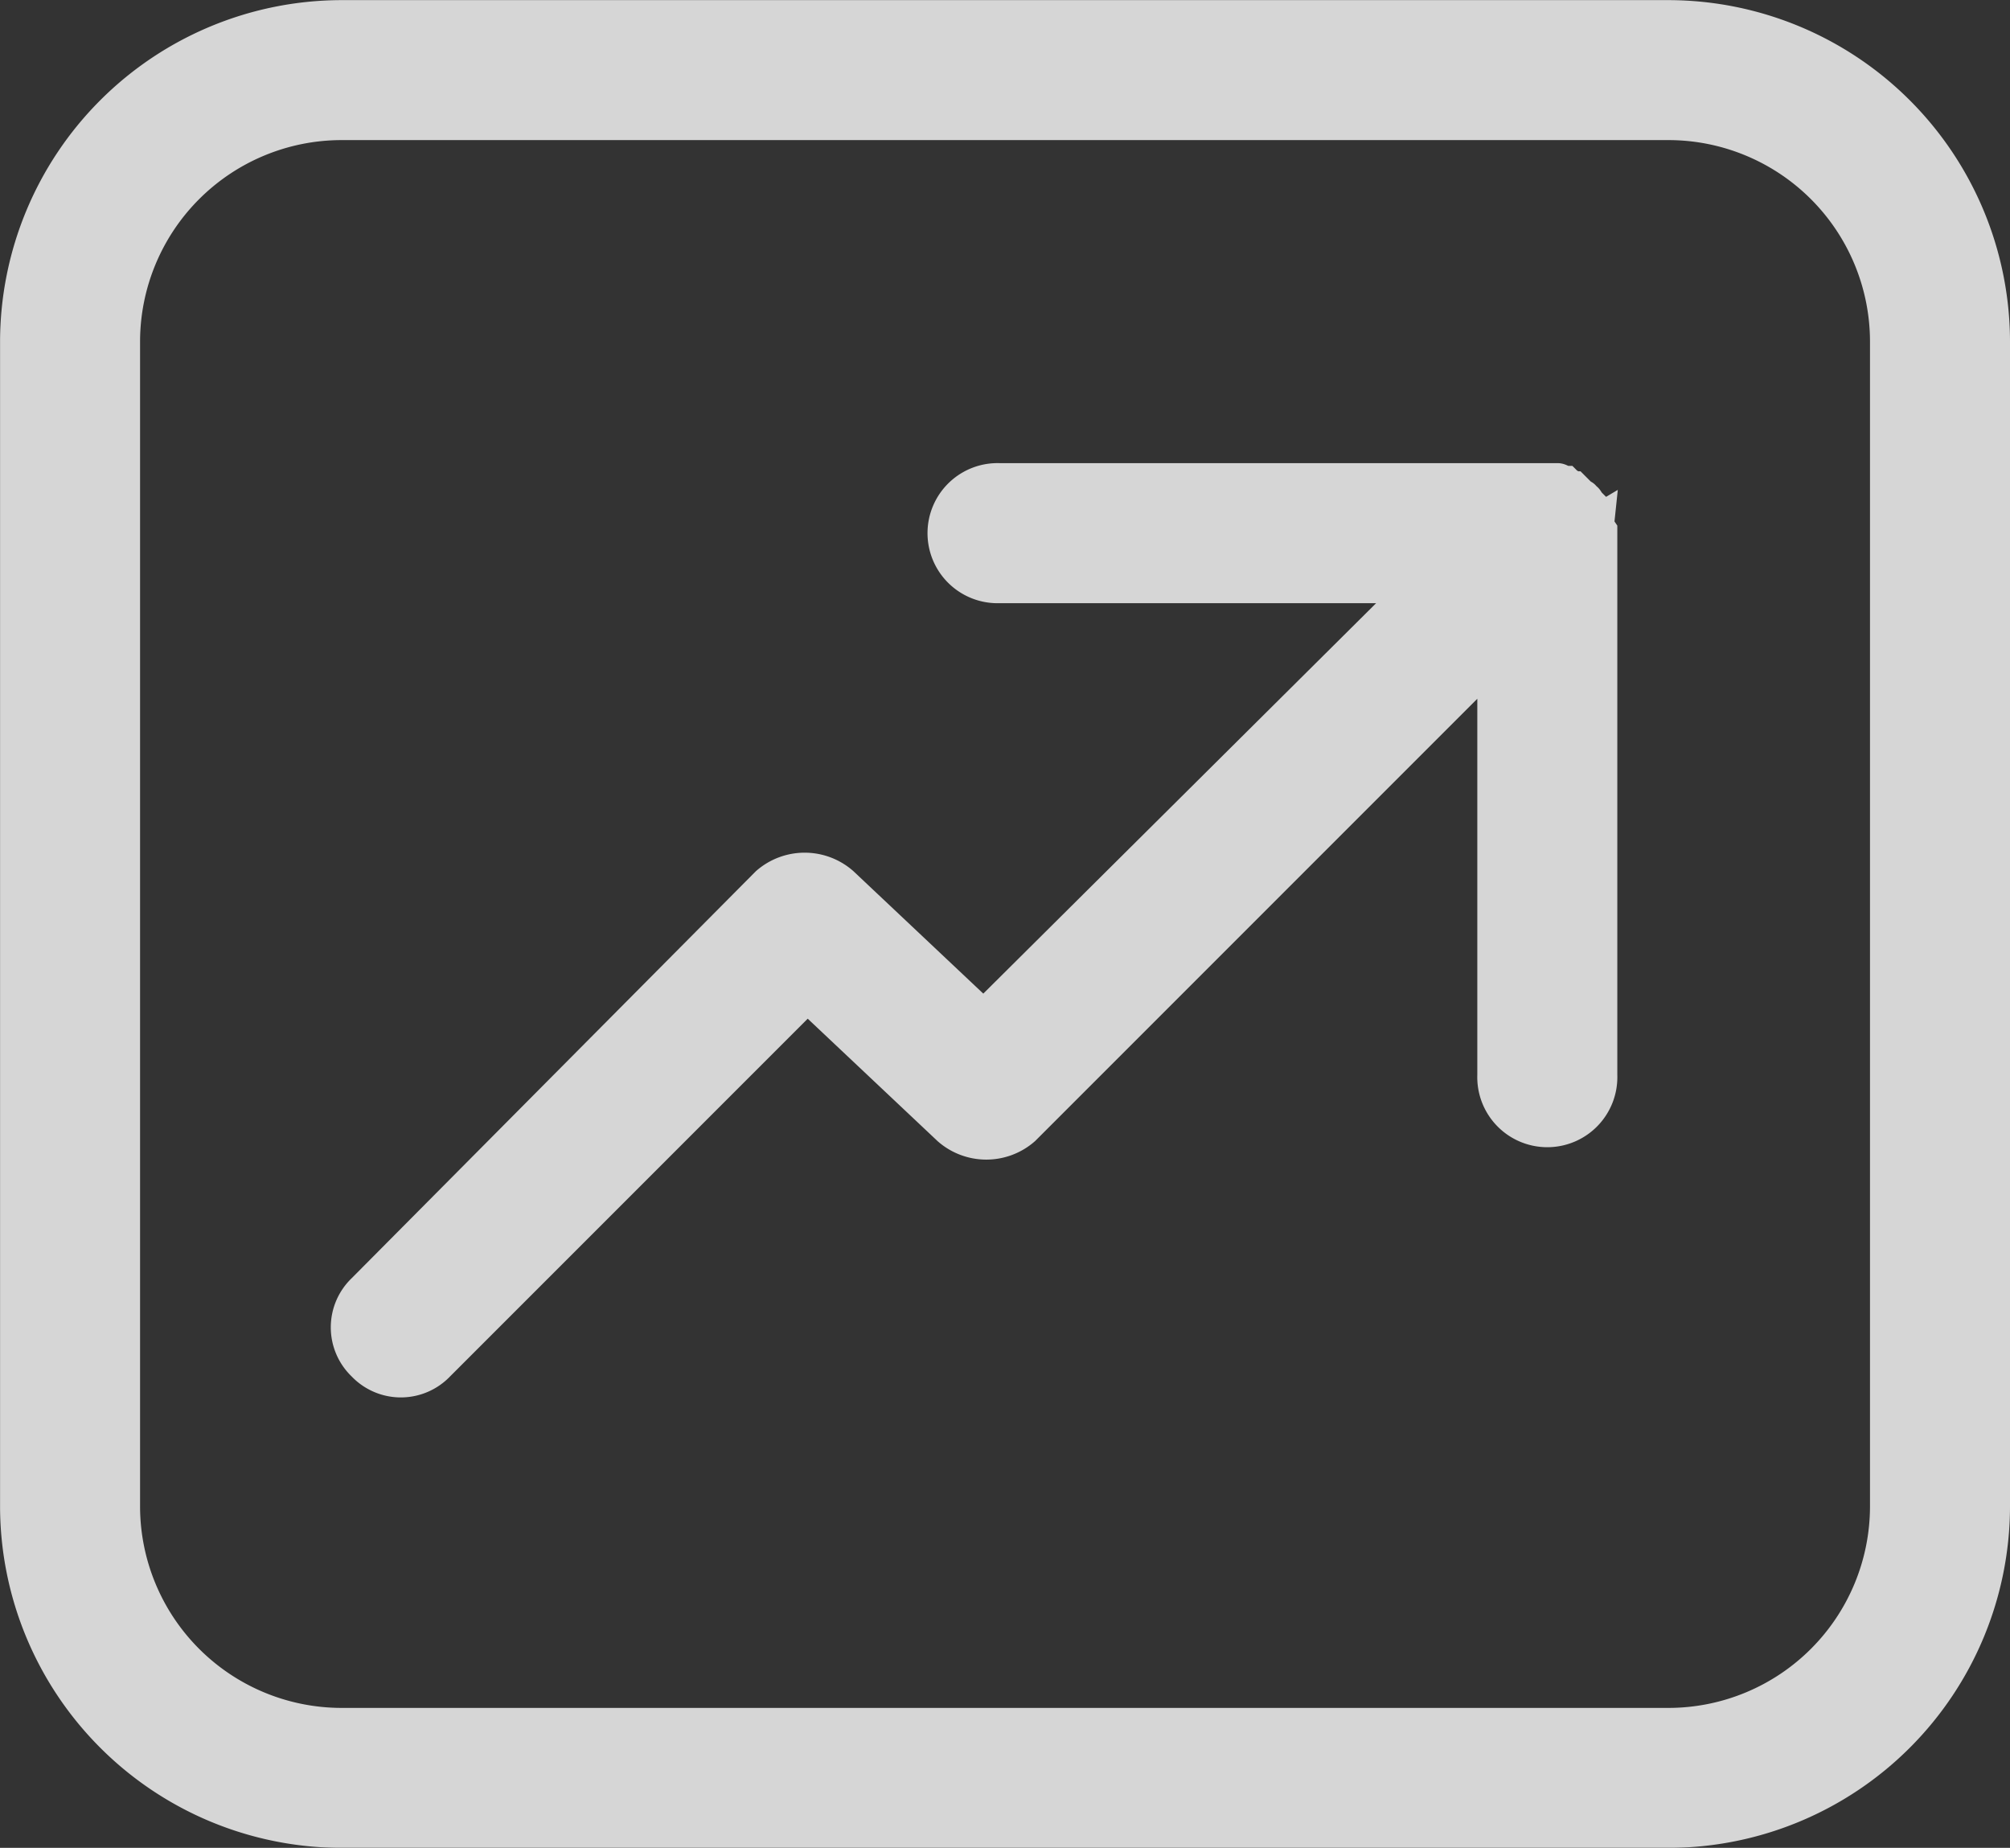
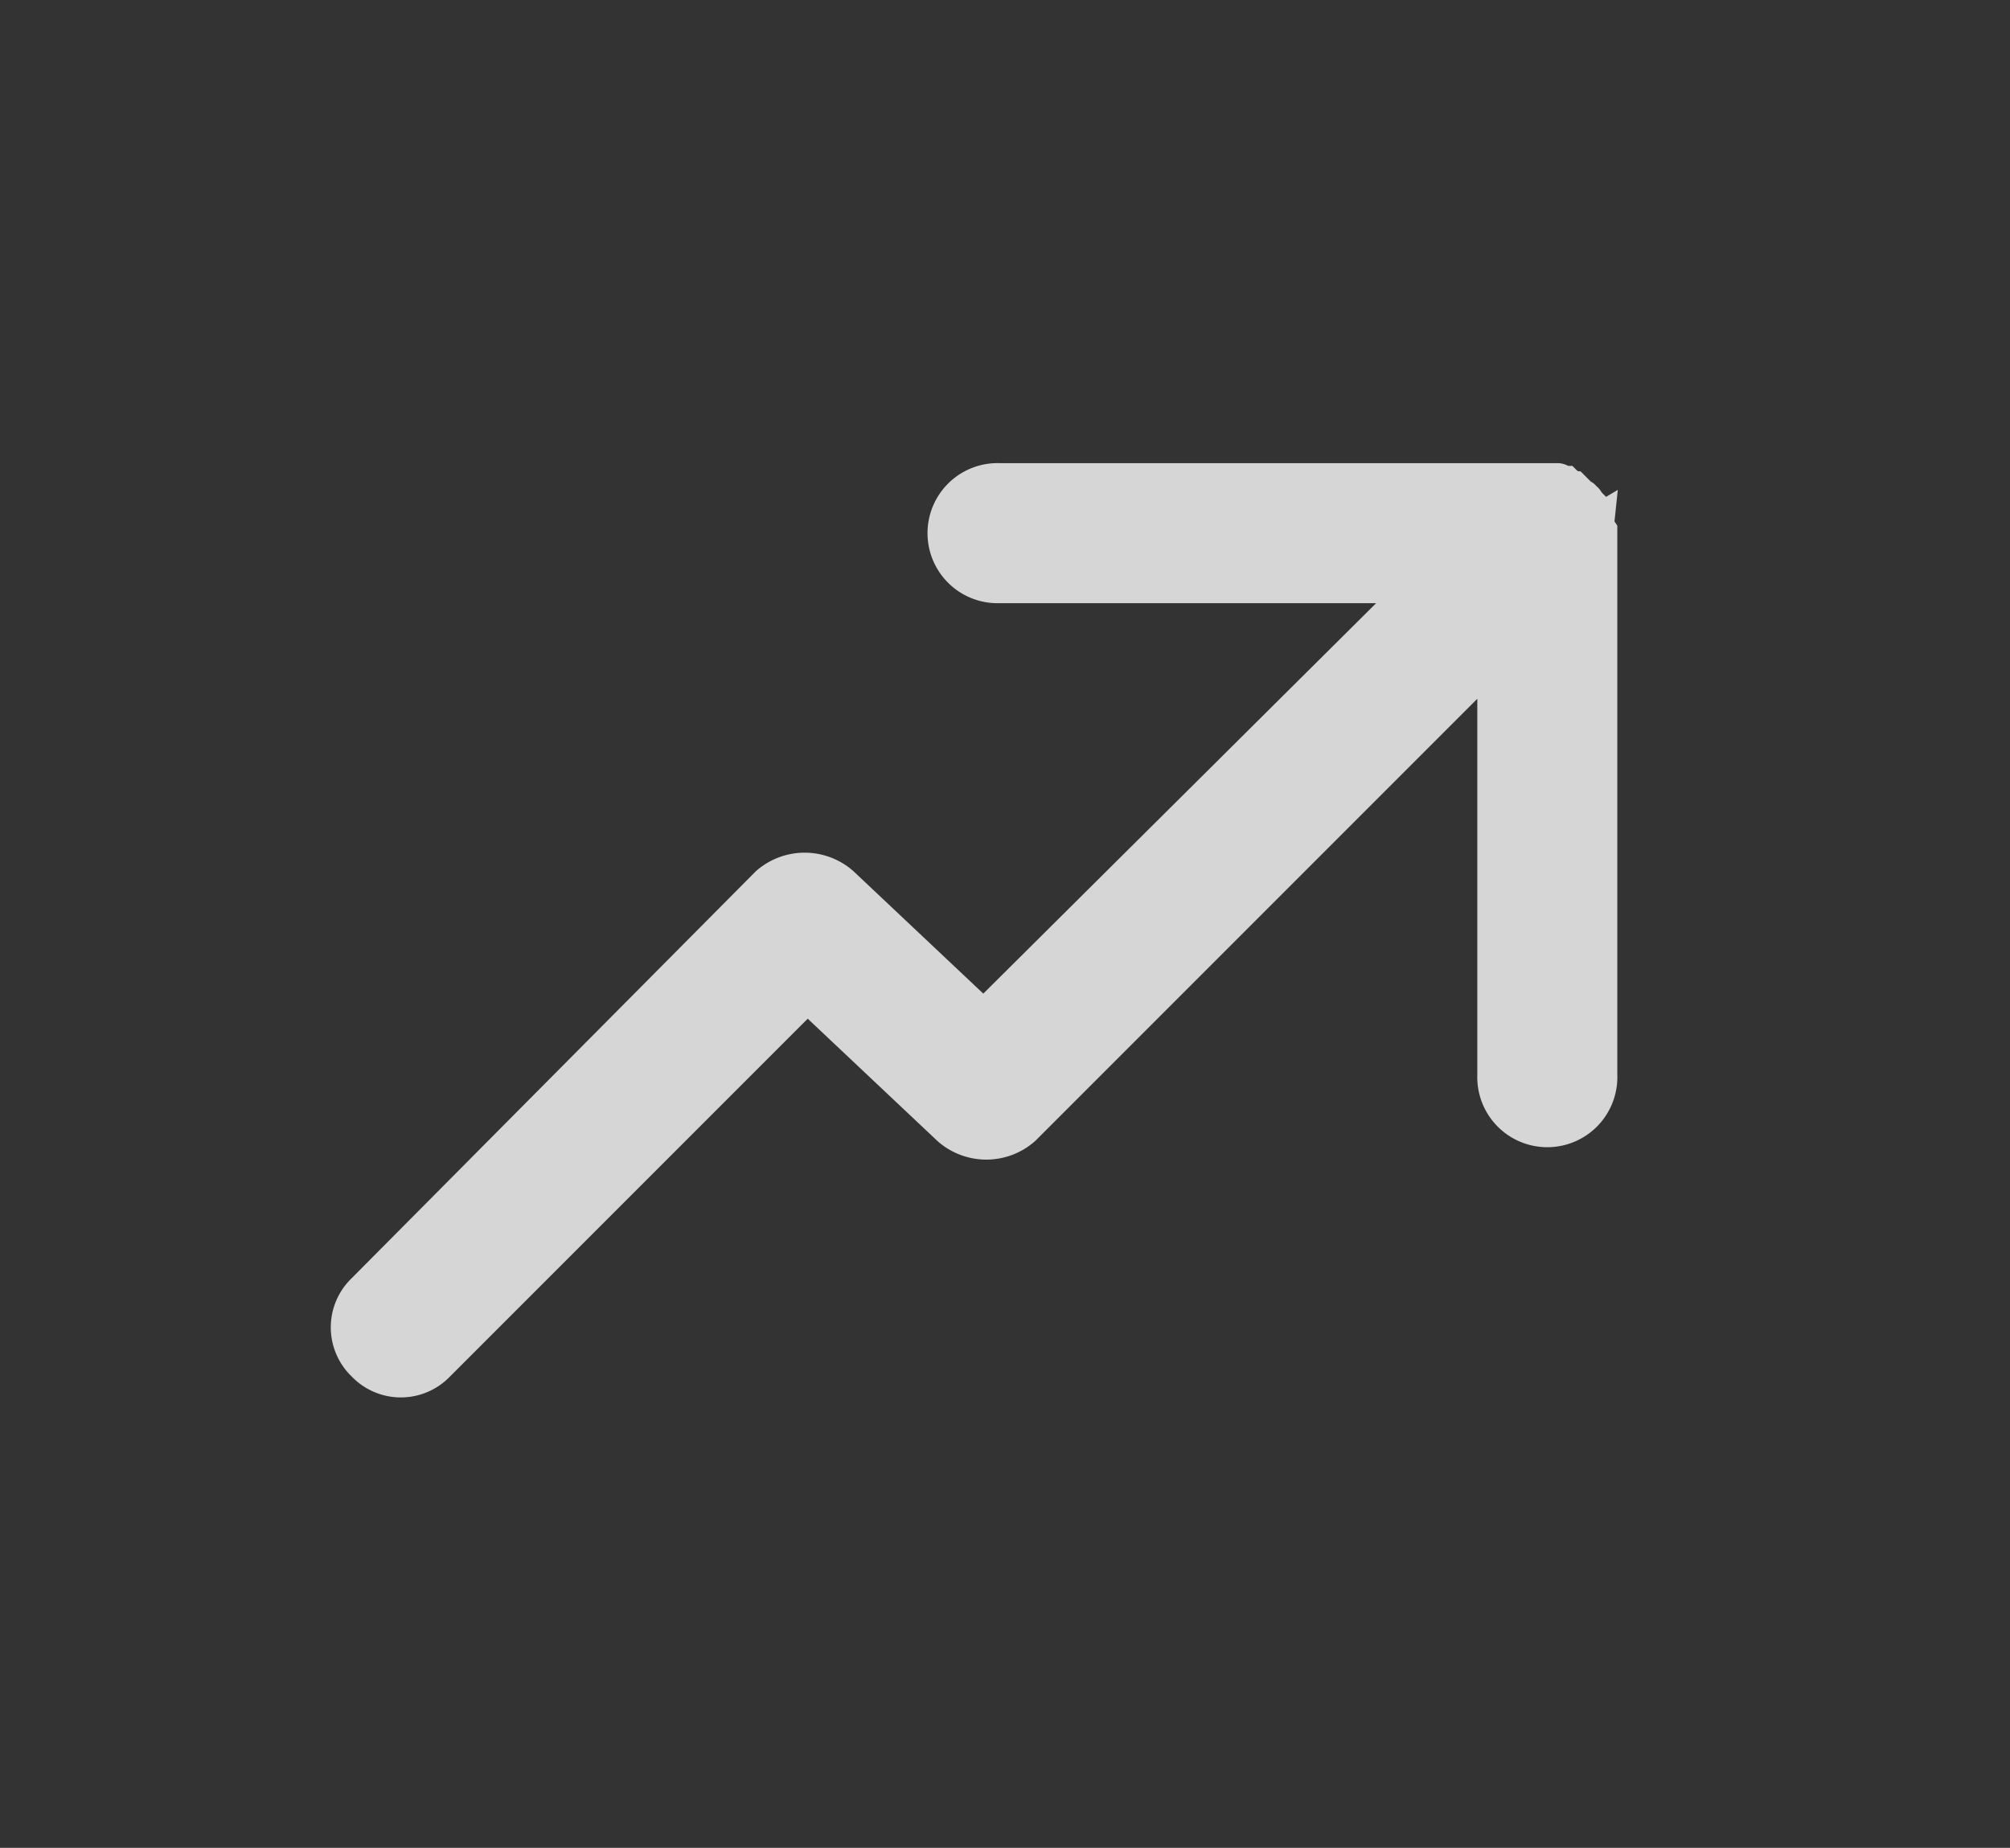
<svg xmlns="http://www.w3.org/2000/svg" width="31.771" height="29.201" viewBox="0 0 31.771 29.201">
  <rect x="0" y="0" width="31.771" height="29.201" fill="#333333" stroke="none" />
  <g id="Group_104892" data-name="Group 104892" transform="translate(-906.82 -5358.75)" opacity="0.8">
    <path id="Path_77267" data-name="Path 77267" d="M233.708,188.8v-.043c0-.043,0-.086-.043-.086a.042.042,0,0,0-.043-.043c0-.043-.043-.043-.043-.086-.043-.043-.043-.086-.086-.086a.042.042,0,0,0-.043-.043.042.042,0,0,1-.043-.043l-.086-.086c-.043,0-.043-.043-.086-.043l-.043-.043c-.043,0-.086-.043-.128-.043h-8.825a.857.857,0,1,0,0,1.713H230.8l-6.811,6.768-2.228-2.1a.912.912,0,0,0-1.2,0l-6.383,6.426a.828.828,0,0,0,0,1.2.828.828,0,0,0,1.2,0l5.826-5.826,2.228,2.1a.912.912,0,0,0,1.2,0l7.411-7.411v6.554a.857.857,0,1,0,1.713,0v-8.61a.259.259,0,0,1-.043-.172Z" transform="translate(698.378 5178.164)" fill="#fff" stroke="#fff" stroke-width="0.5" />
-     <path id="Path_77268" data-name="Path 77268" d="M171.732,92.4h-20.99a5.155,5.155,0,0,0-5.14,5.14v18.42a5.155,5.155,0,0,0,5.14,5.14h20.99a5.155,5.155,0,0,0,5.14-5.14V97.538A5.156,5.156,0,0,0,171.732,92.4Zm3.427,23.561a3.437,3.437,0,0,1-3.427,3.427h-20.99a3.437,3.437,0,0,1-3.427-3.427V97.539a3.437,3.437,0,0,1,3.427-3.427h20.99a3.437,3.437,0,0,1,3.427,3.427Z" transform="translate(761.469 5266.602)" fill="#fff" stroke="#fff" stroke-width="0.5" />
  </g>
</svg>